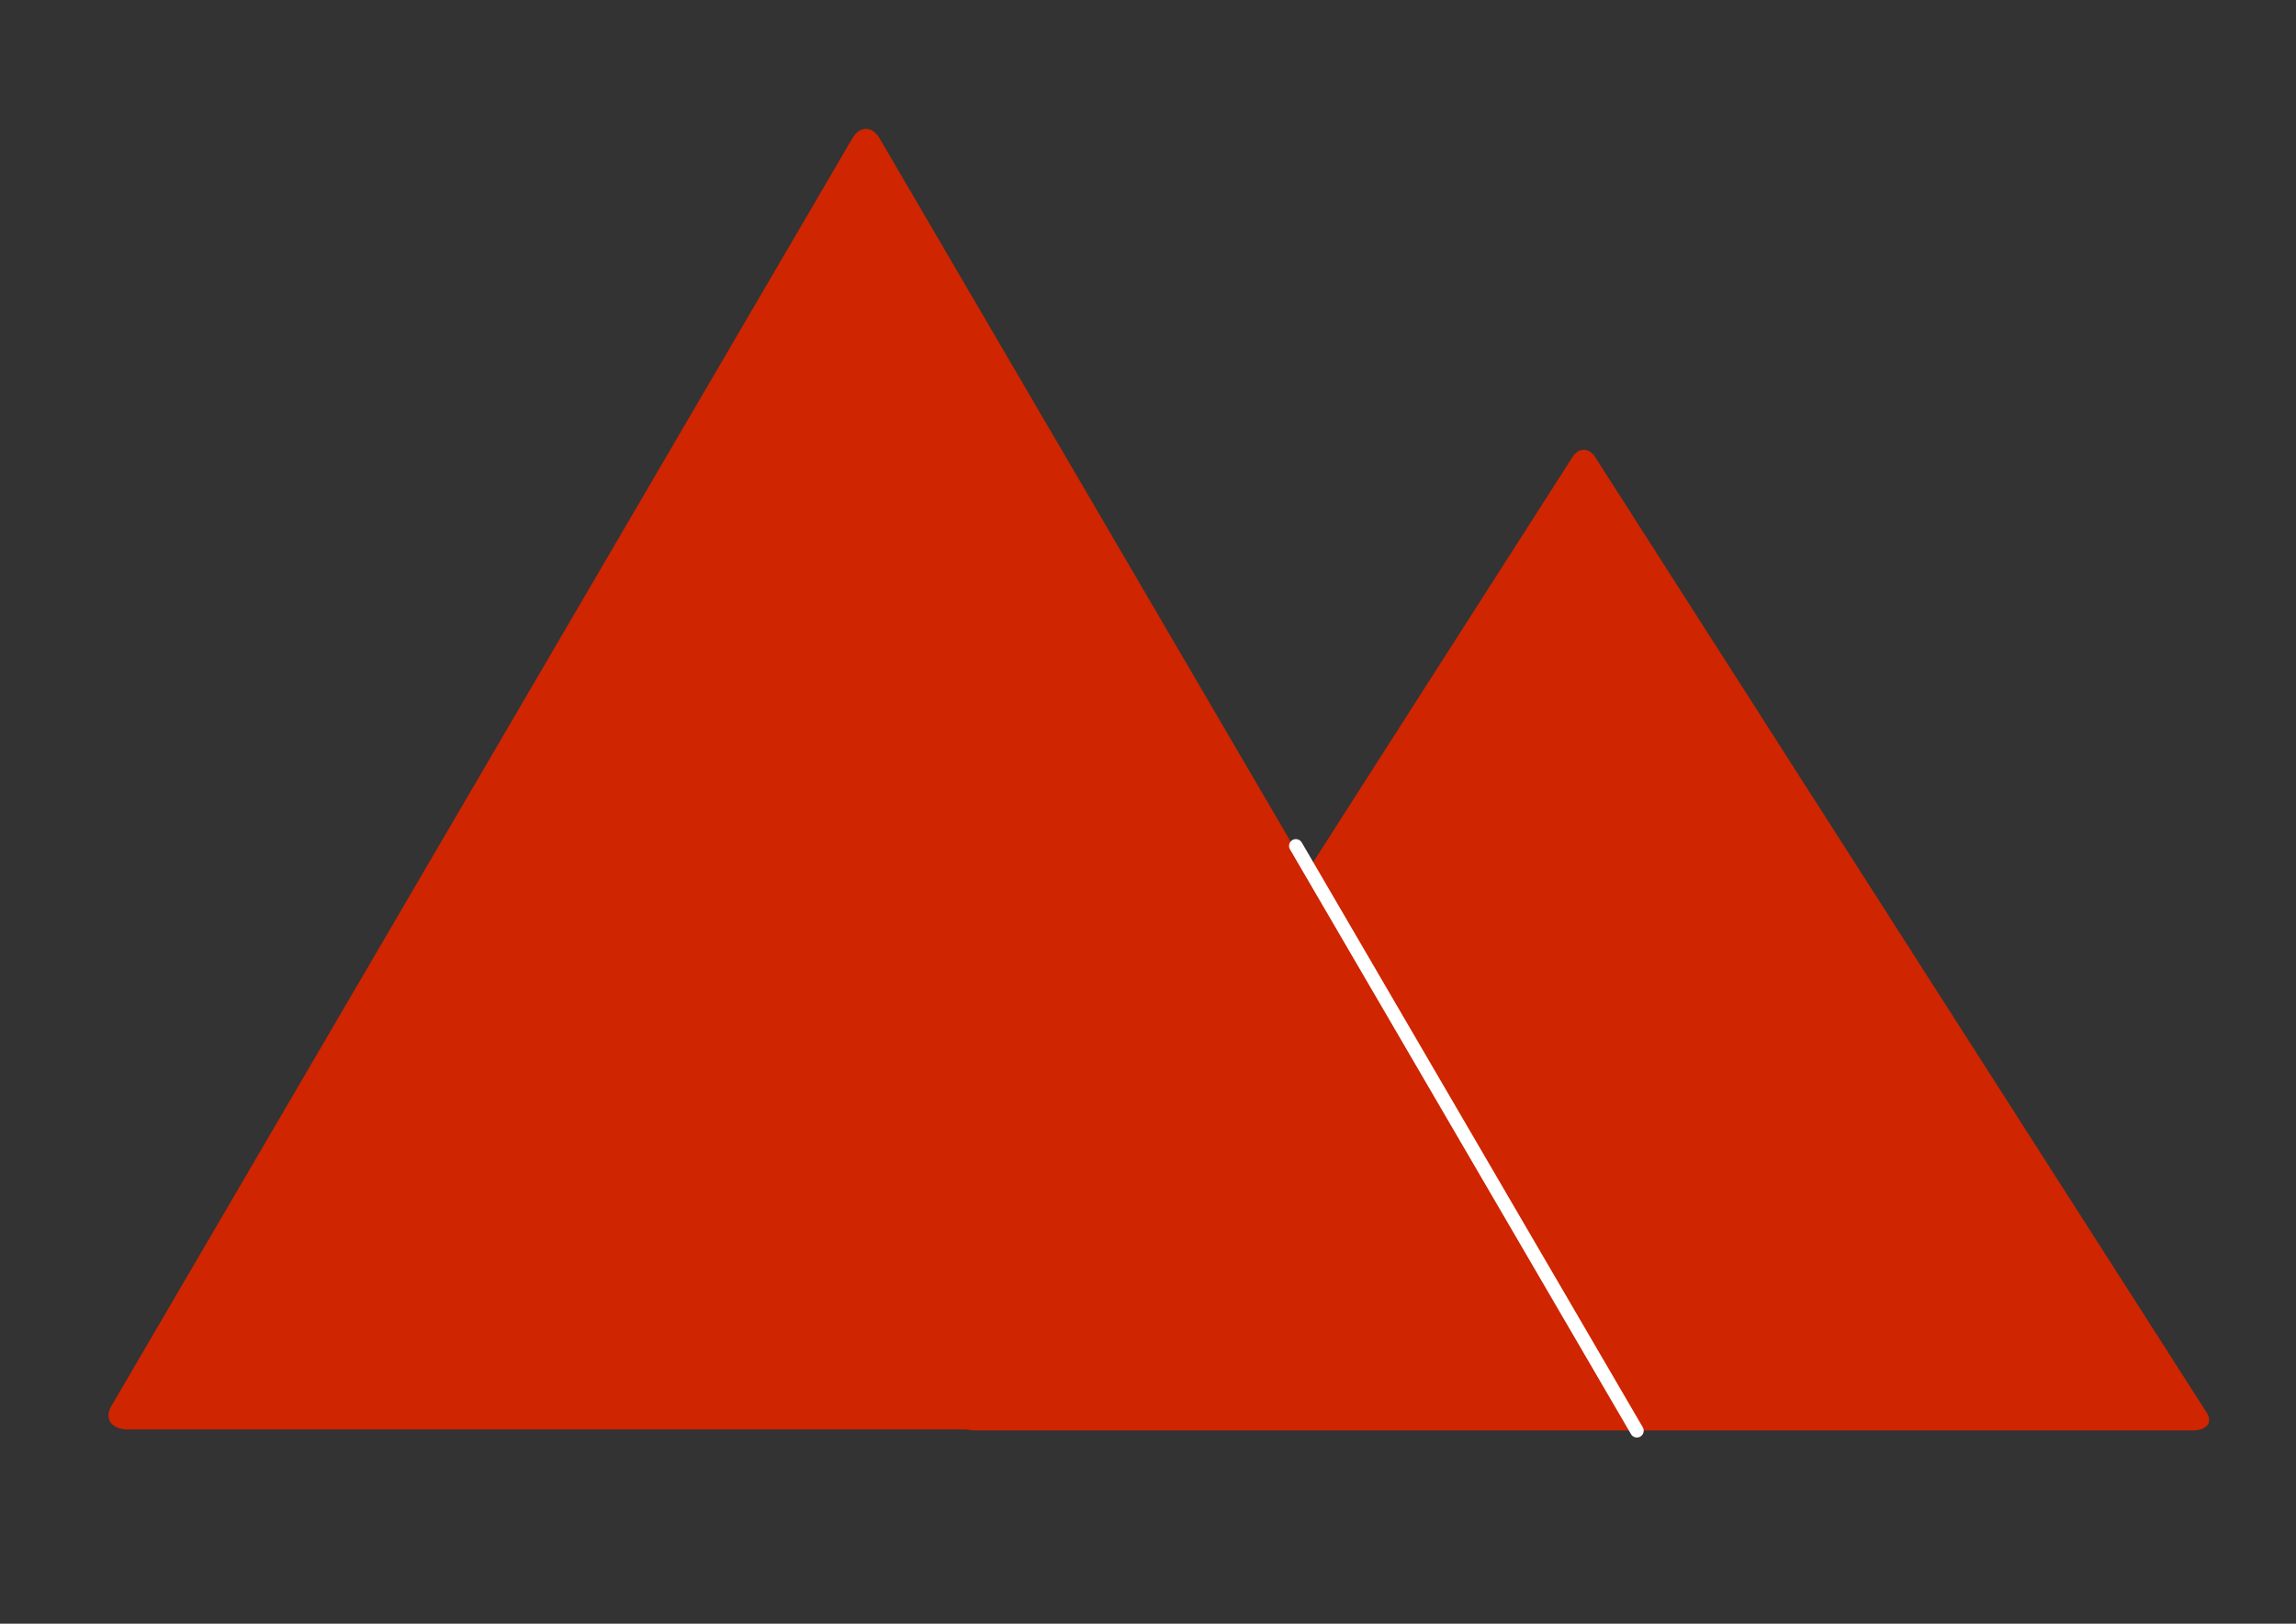
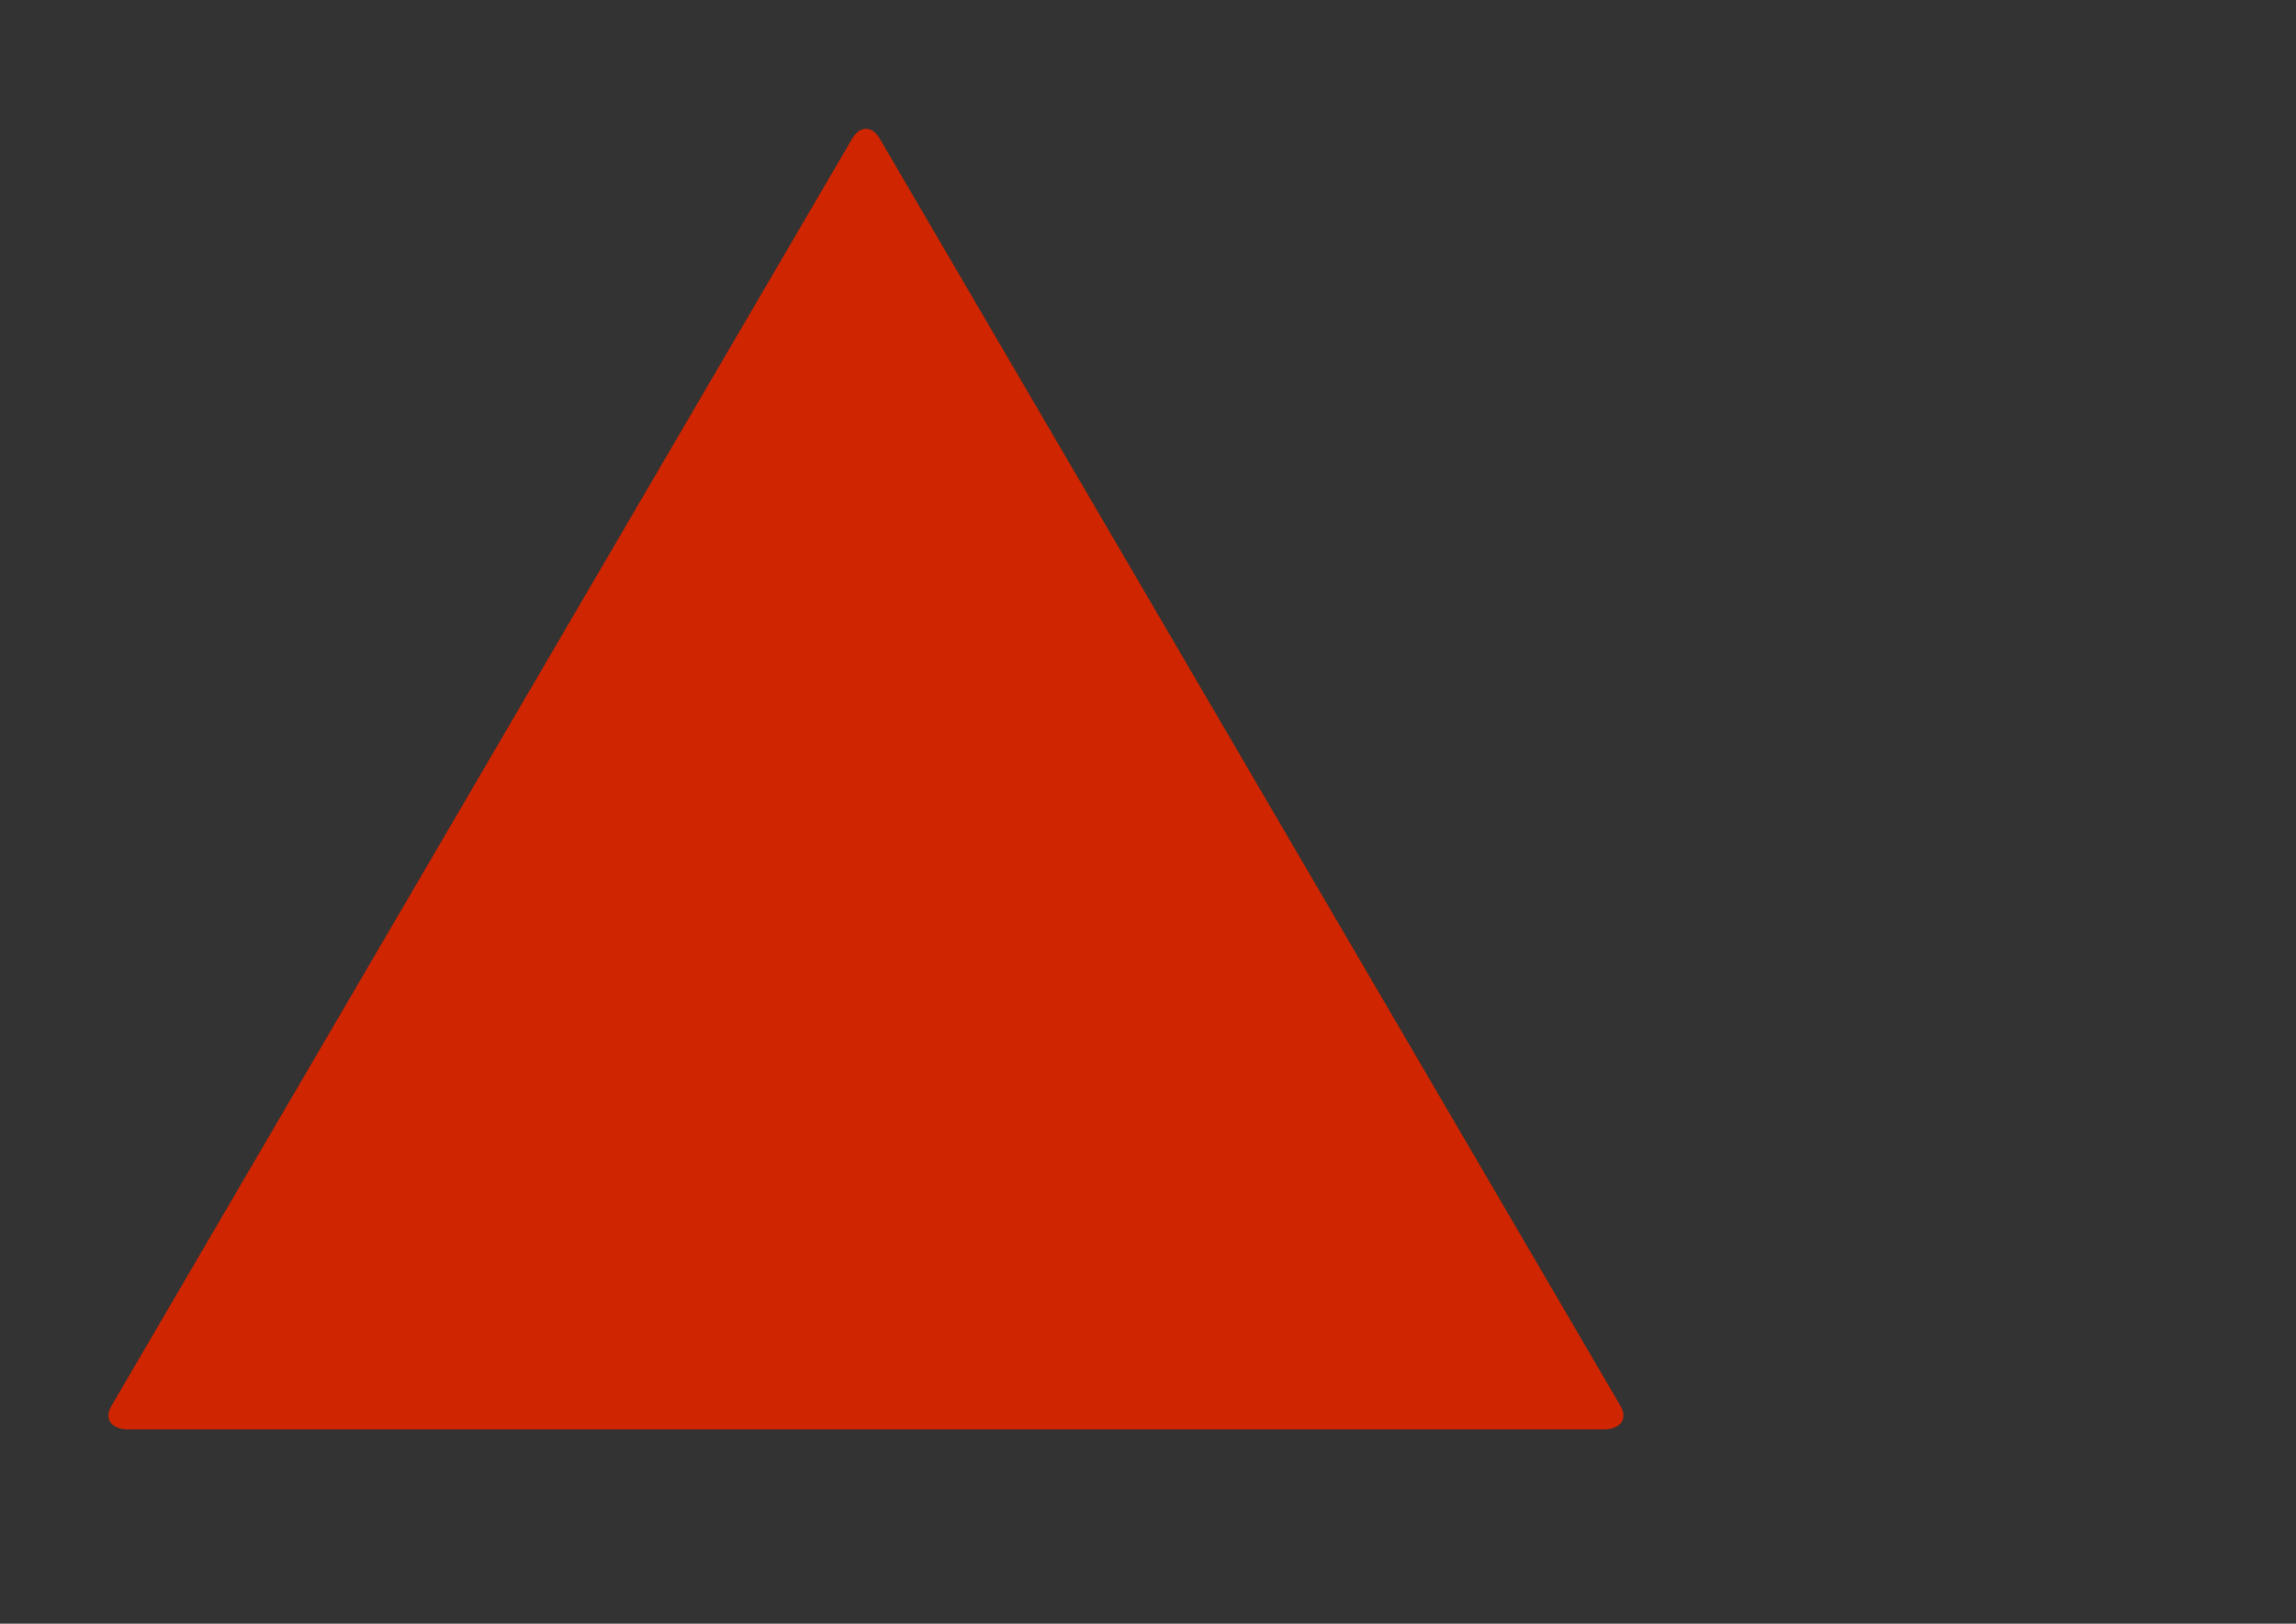
<svg xmlns="http://www.w3.org/2000/svg" xmlns:ns1="http://vectornator.io" height="100%" stroke-miterlimit="10" style="fill-rule:nonzero;clip-rule:evenodd;stroke-linecap:round;stroke-linejoin:round;" version="1.1" viewBox="0 0 841.995 595.35" width="100%" xml:space="preserve">
  <rect x="0" y="0" width="841.995" height="595.35" fill="#333333" stroke="none" />
  <defs />
  <g id="Слой-1" ns1:layerName="Слой 1">
-     <path d="M584.979 167.598L809.261 517.975C811.559 521.565 809.256 524.475 804.117 524.475L357.518 524.475C352.38 524.475 350.077 521.565 352.375 517.975L576.657 167.598C578.955 164.008 582.681 164.008 584.979 167.598Z" fill="#cf2500" fill-rule="evenodd" opacity="1" stroke="#3e68ff" stroke-linecap="round" stroke-linejoin="round" stroke-width="0" />
    <path d="M588.053 524.135L47.086 524.135C40.861 524.135 38.072 520.275 40.855 515.514L312.529 50.806C315.313 46.045 319.826 46.045 322.609 50.806L594.283 515.514C597.067 520.275 594.278 524.135 588.053 524.135Z" fill="#cf2500" fill-rule="evenodd" opacity="1" stroke="#3e68ff" stroke-linecap="round" stroke-linejoin="round" stroke-width="0" />
-     <path d="M475.223 310.165L600.282 524.583" fill="none" fill-rule="evenodd" opacity="1" stroke="#ffffff" stroke-linecap="round" stroke-linejoin="round" stroke-width="5" />
  </g>
</svg>